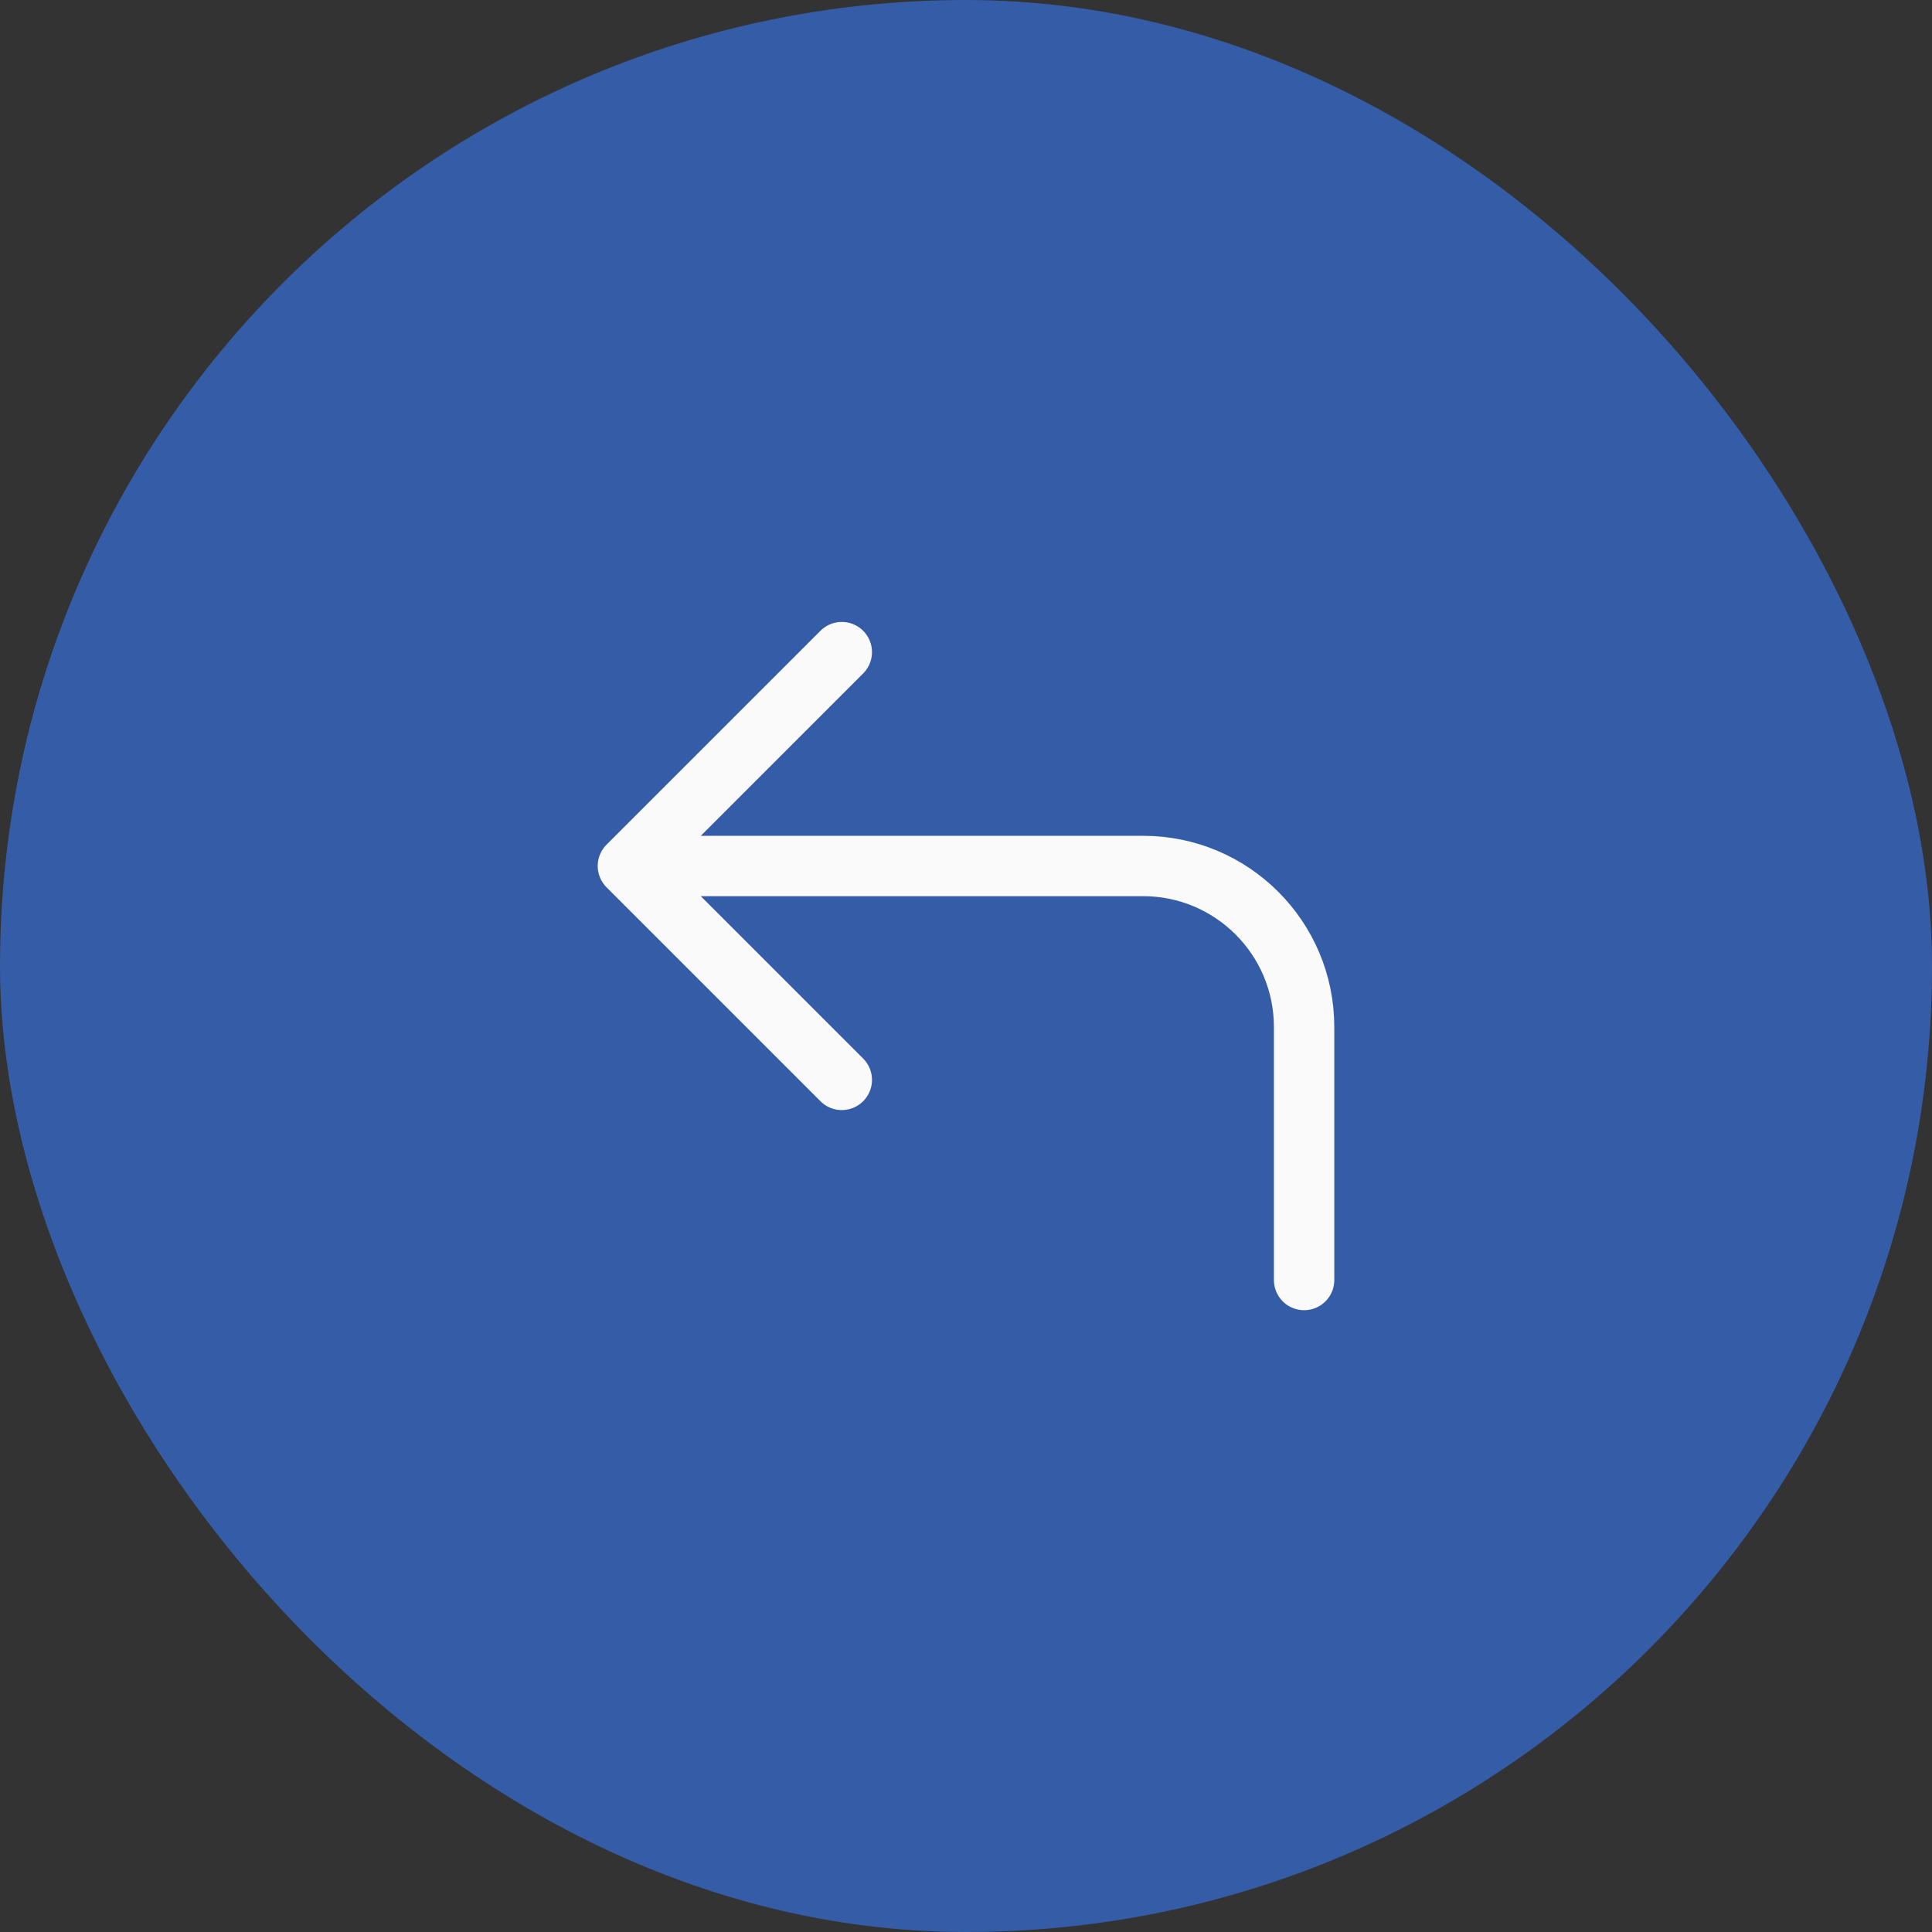
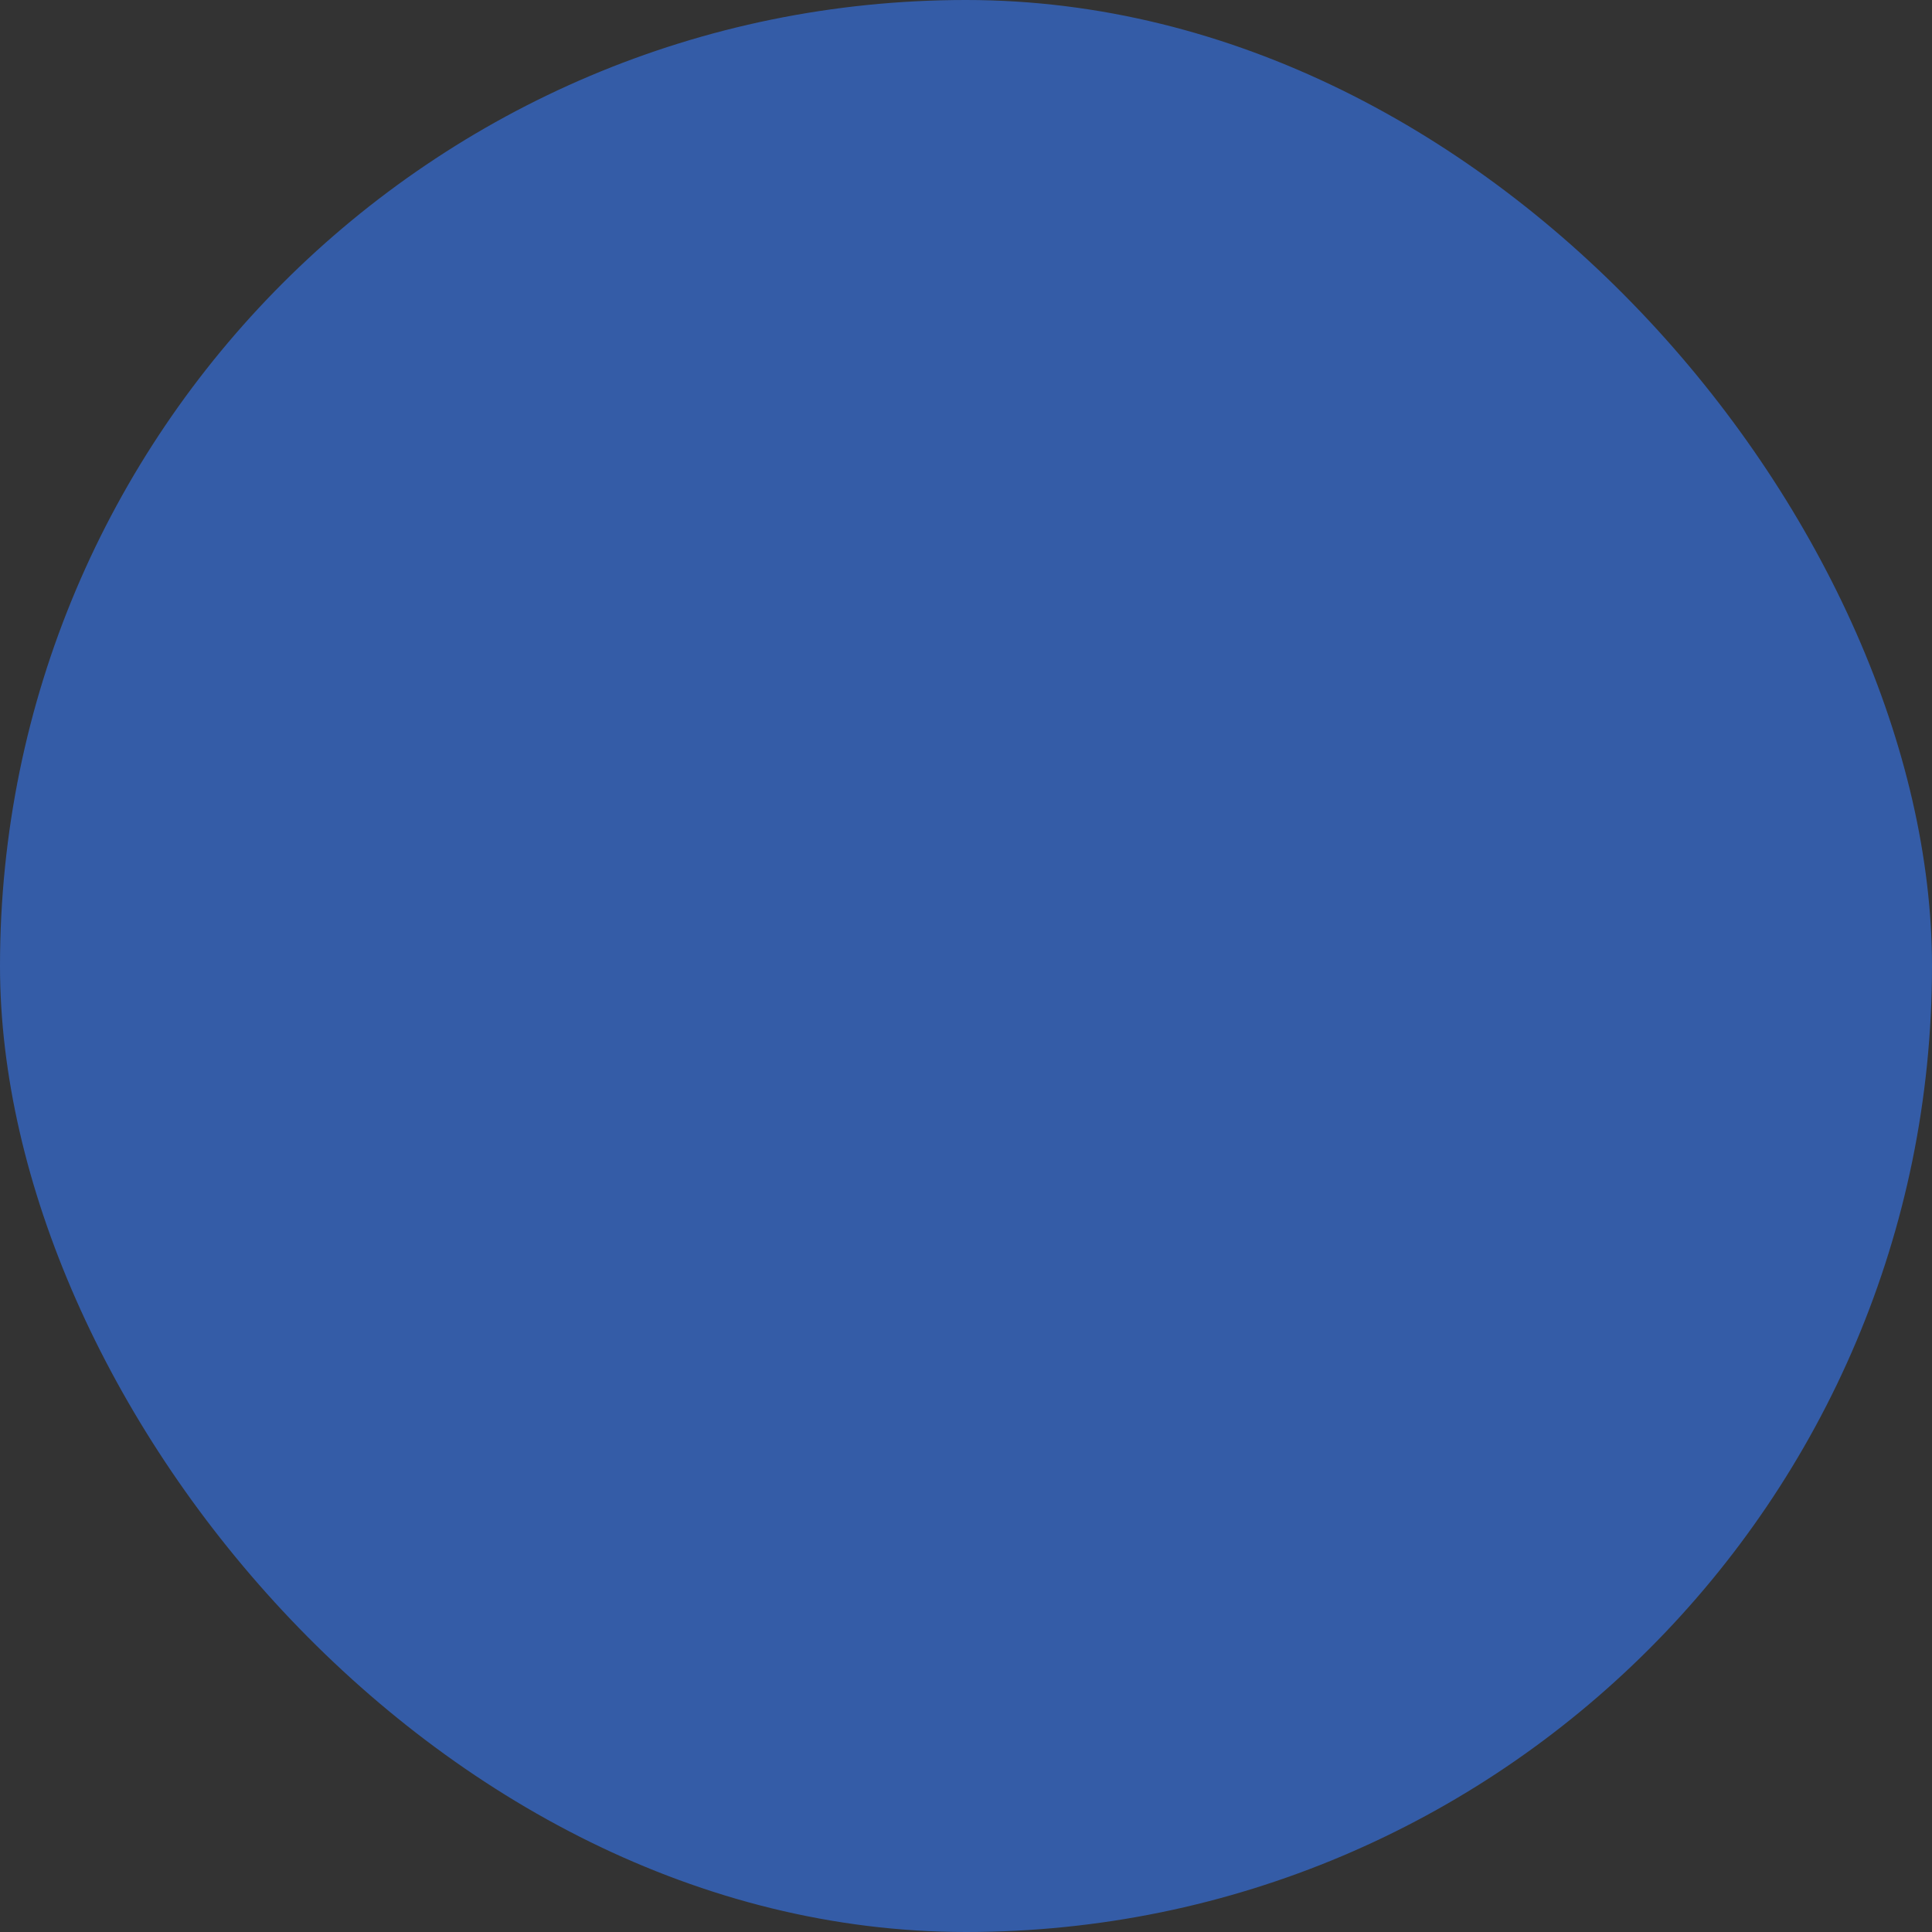
<svg xmlns="http://www.w3.org/2000/svg" width="56" height="56" viewBox="0 0 56 56" fill="none">
  <rect x="0" y="0" width="56" height="56" fill="#333333" stroke="none" />
  <rect width="56" height="56" rx="28" fill="#345CA7" />
-   <path d="M24.4 18.902L18.2 25.101M18.2 25.101L24.4 31.301M18.2 25.101L33.133 25.101C35.711 25.101 37.8 27.191 37.8 29.768L37.8 37.102" stroke="#FAFAFA" stroke-width="1.75" stroke-linecap="round" stroke-linejoin="round" />
</svg>